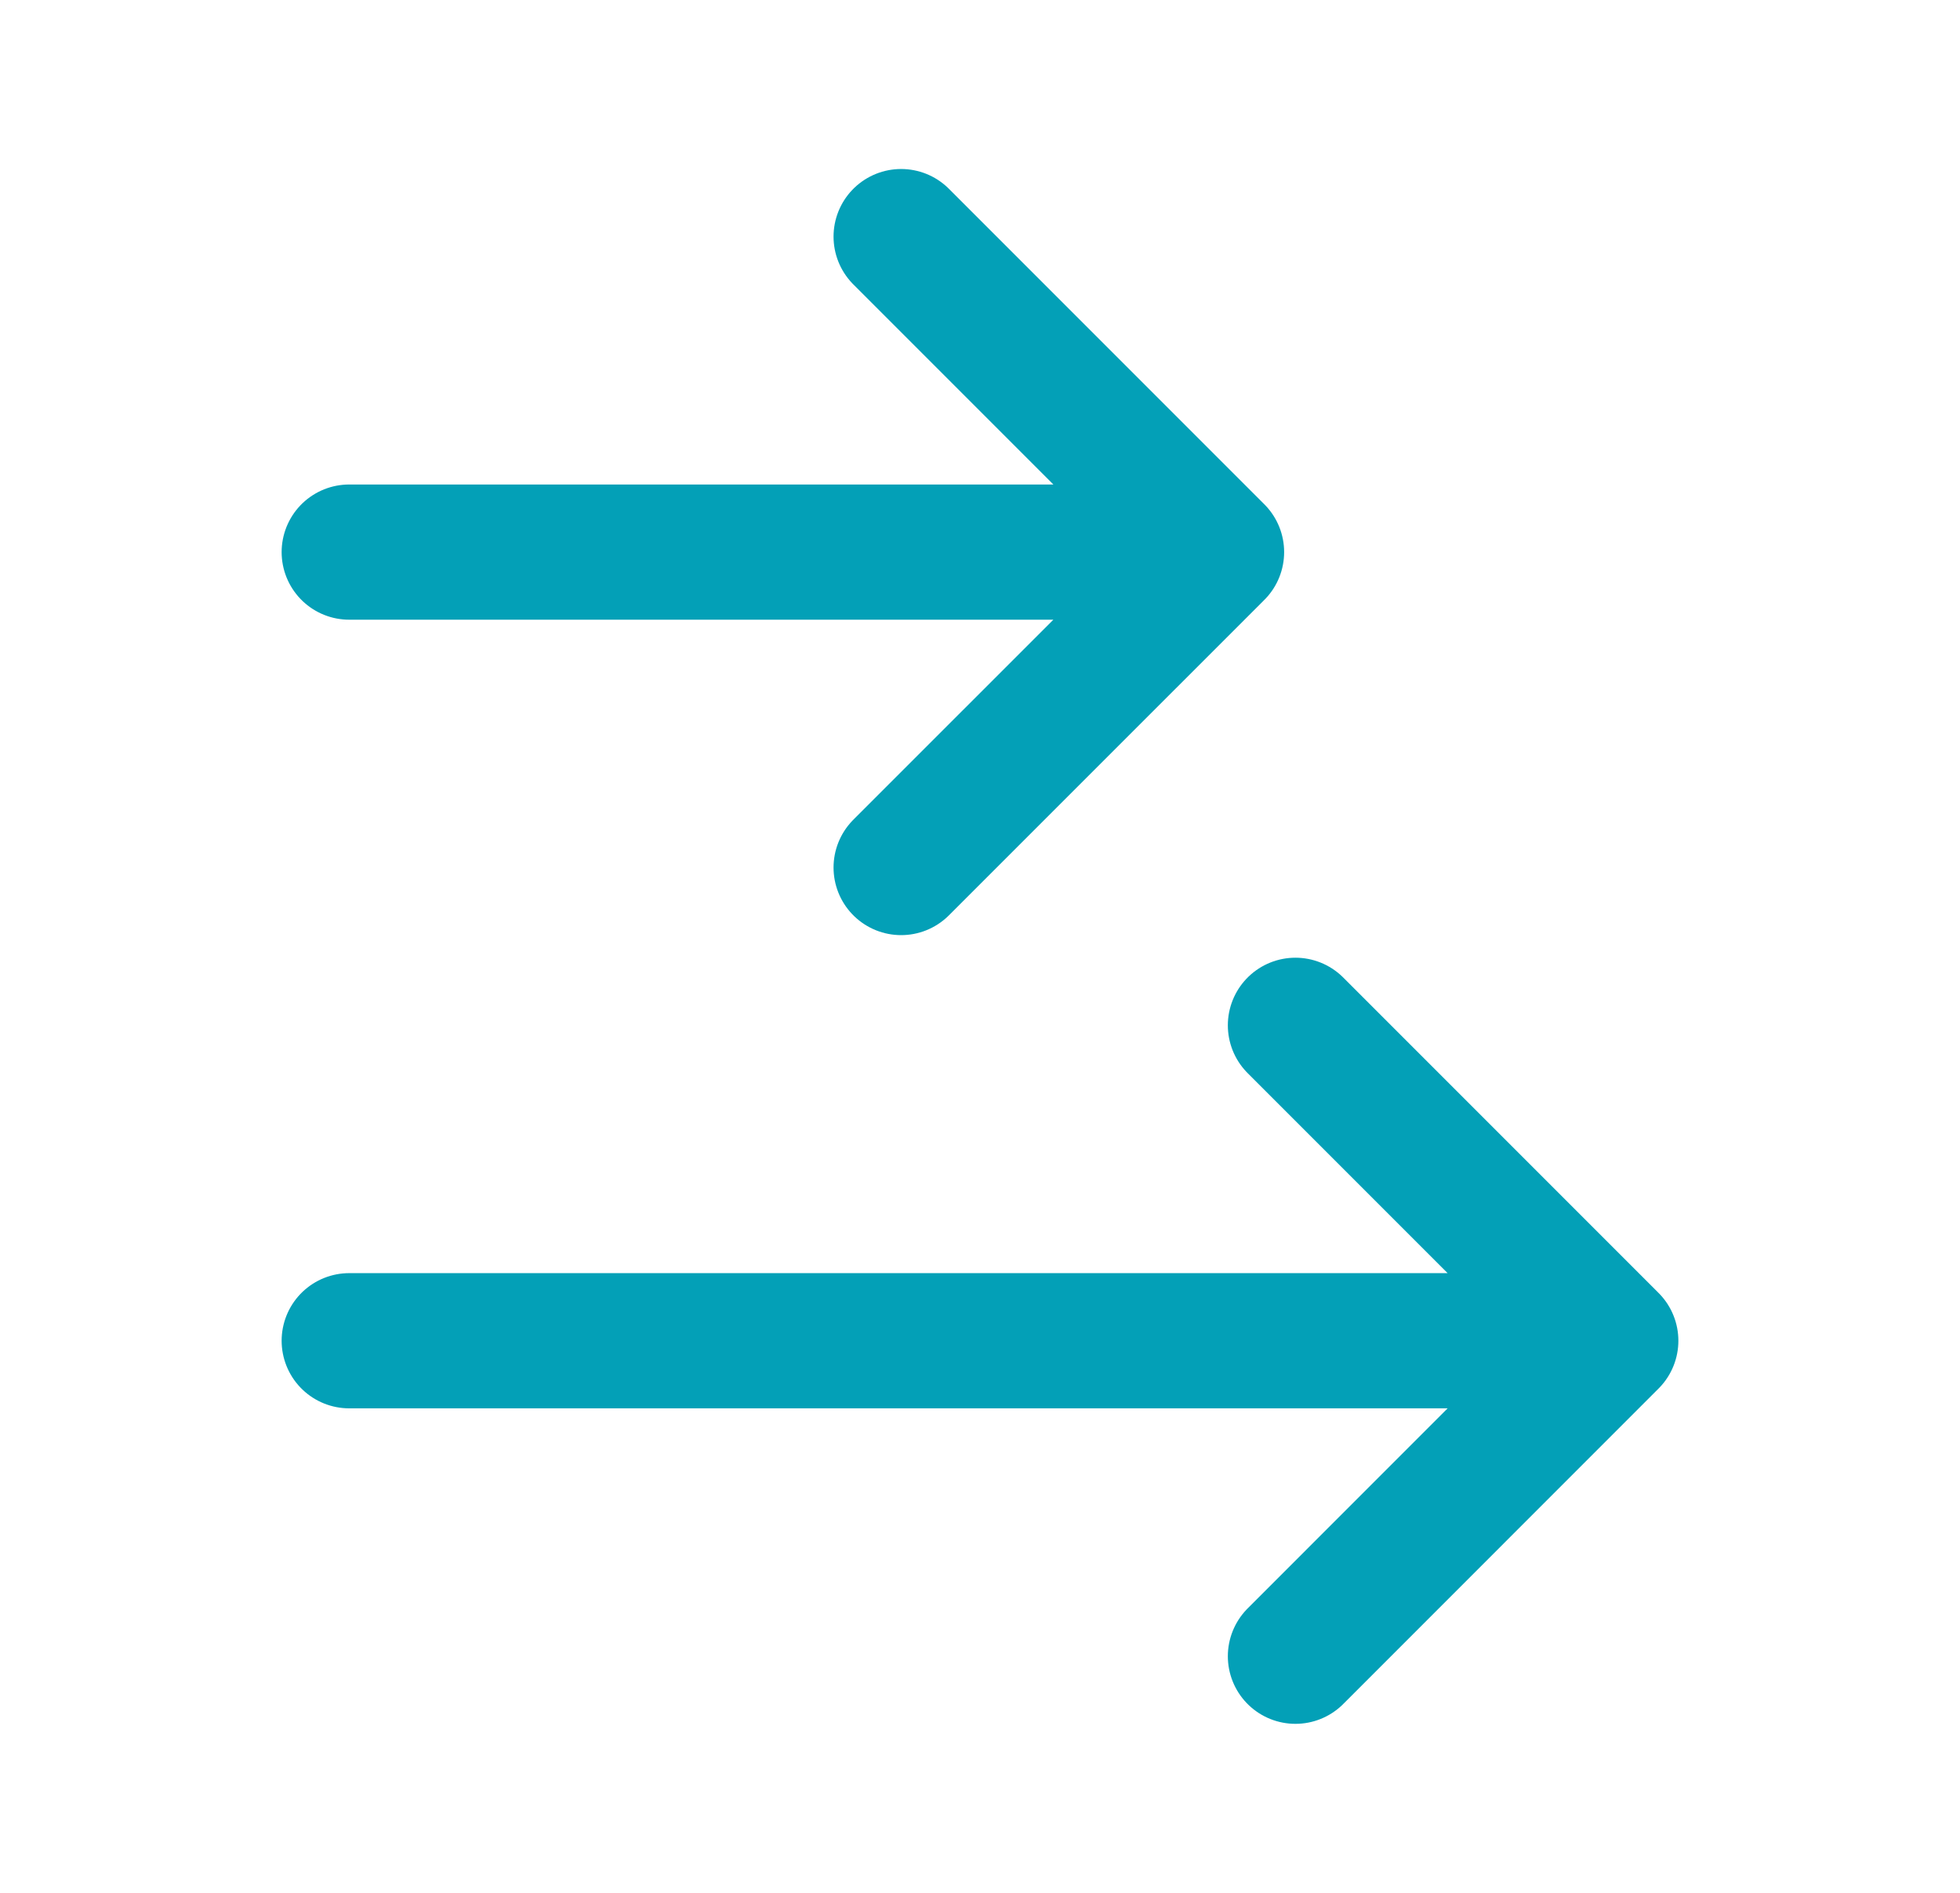
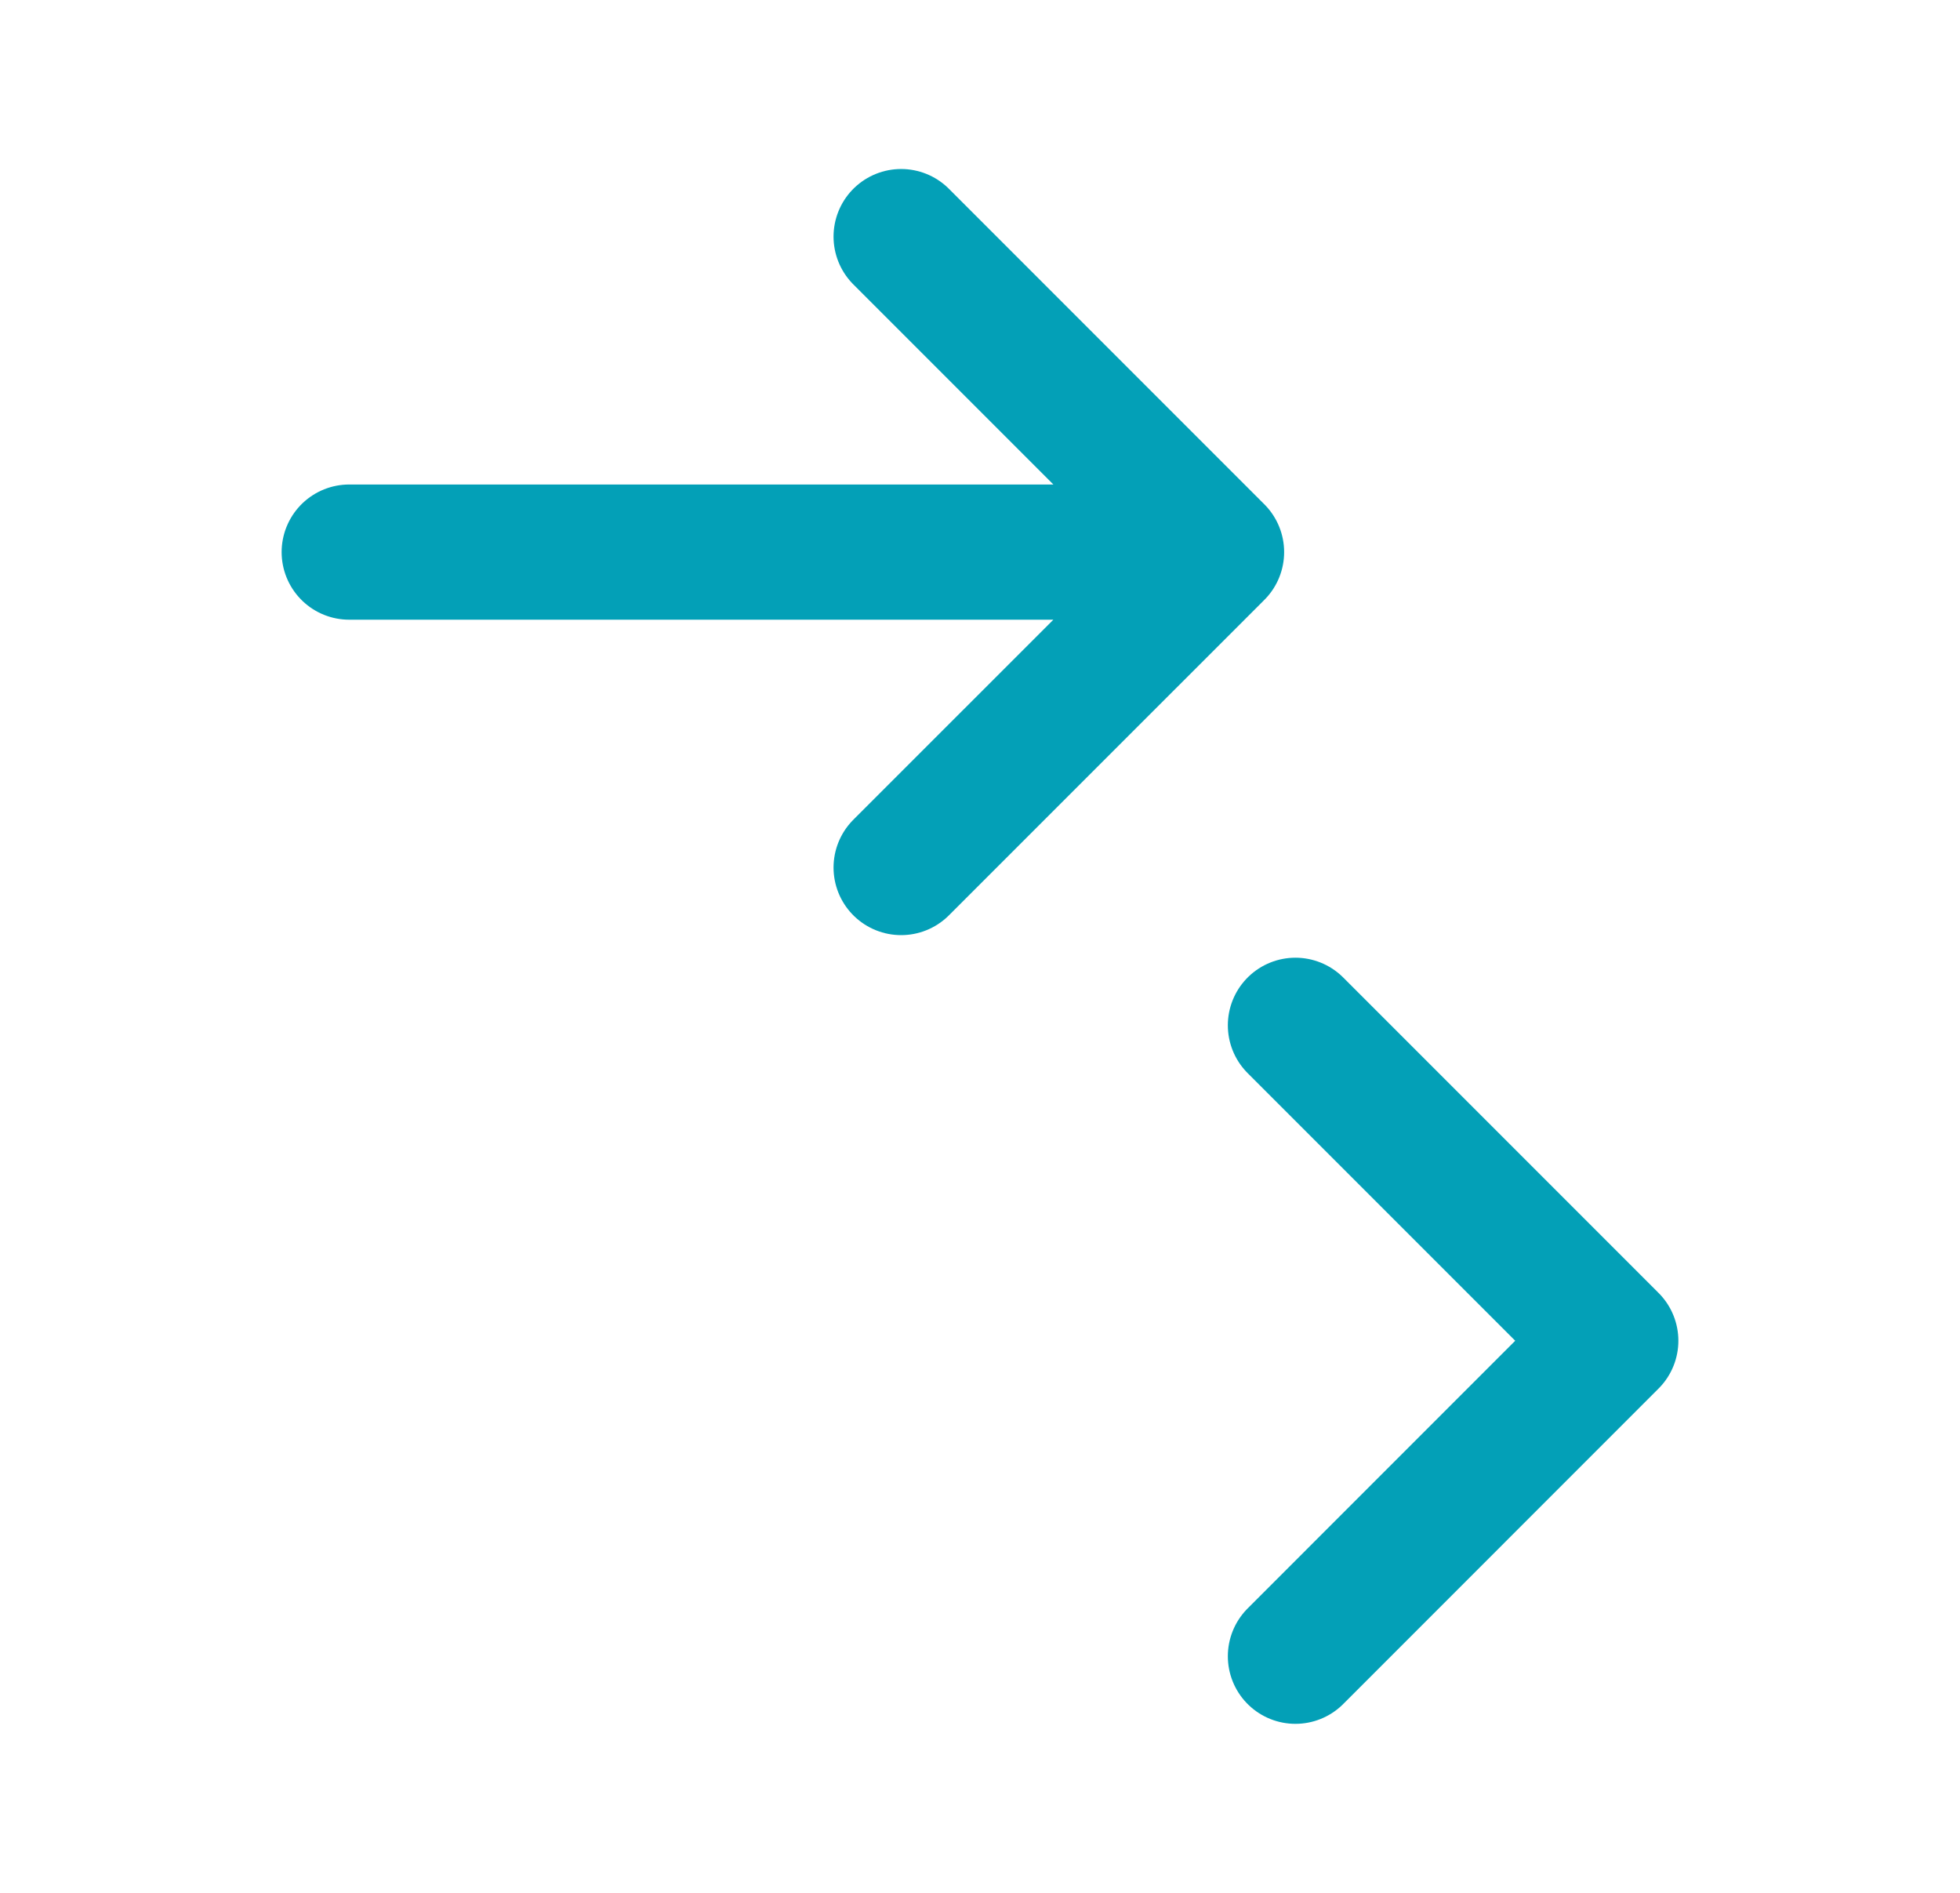
<svg xmlns="http://www.w3.org/2000/svg" width="29" height="28" viewBox="0 0 29 28" fill="none">
-   <path d="M5.167 8.167H18M18 8.167L13.333 12.833M18 8.167L13.333 3.5M5.167 19.833H23.833M23.833 19.833L19.167 24.5M23.833 19.833L19.167 15.167" stroke="#03A0B7" stroke-width="2" stroke-linecap="round" stroke-linejoin="round" />
+   <path d="M5.167 8.167H18M18 8.167L13.333 12.833M18 8.167L13.333 3.5M5.167 19.833M23.833 19.833L19.167 24.5M23.833 19.833L19.167 15.167" stroke="#03A0B7" stroke-width="2" stroke-linecap="round" stroke-linejoin="round" />
</svg>